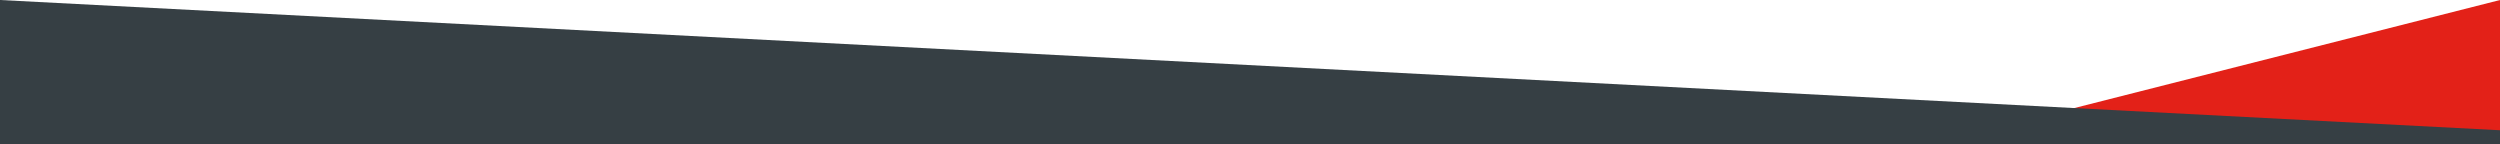
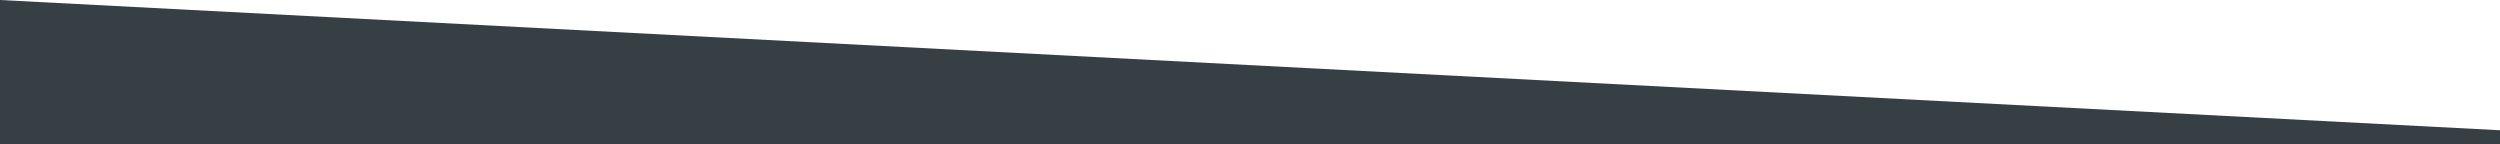
<svg xmlns="http://www.w3.org/2000/svg" height="83" viewBox="0 0 1440 83" width="1440">
  <g fill="none" fill-rule="evenodd">
-     <path d="m1440.048 0-327.048 83h327.048z" fill="#e32118" />
    <path d="m0 0 1593.122 83h-1593.122z" fill="#363f44" />
  </g>
</svg>